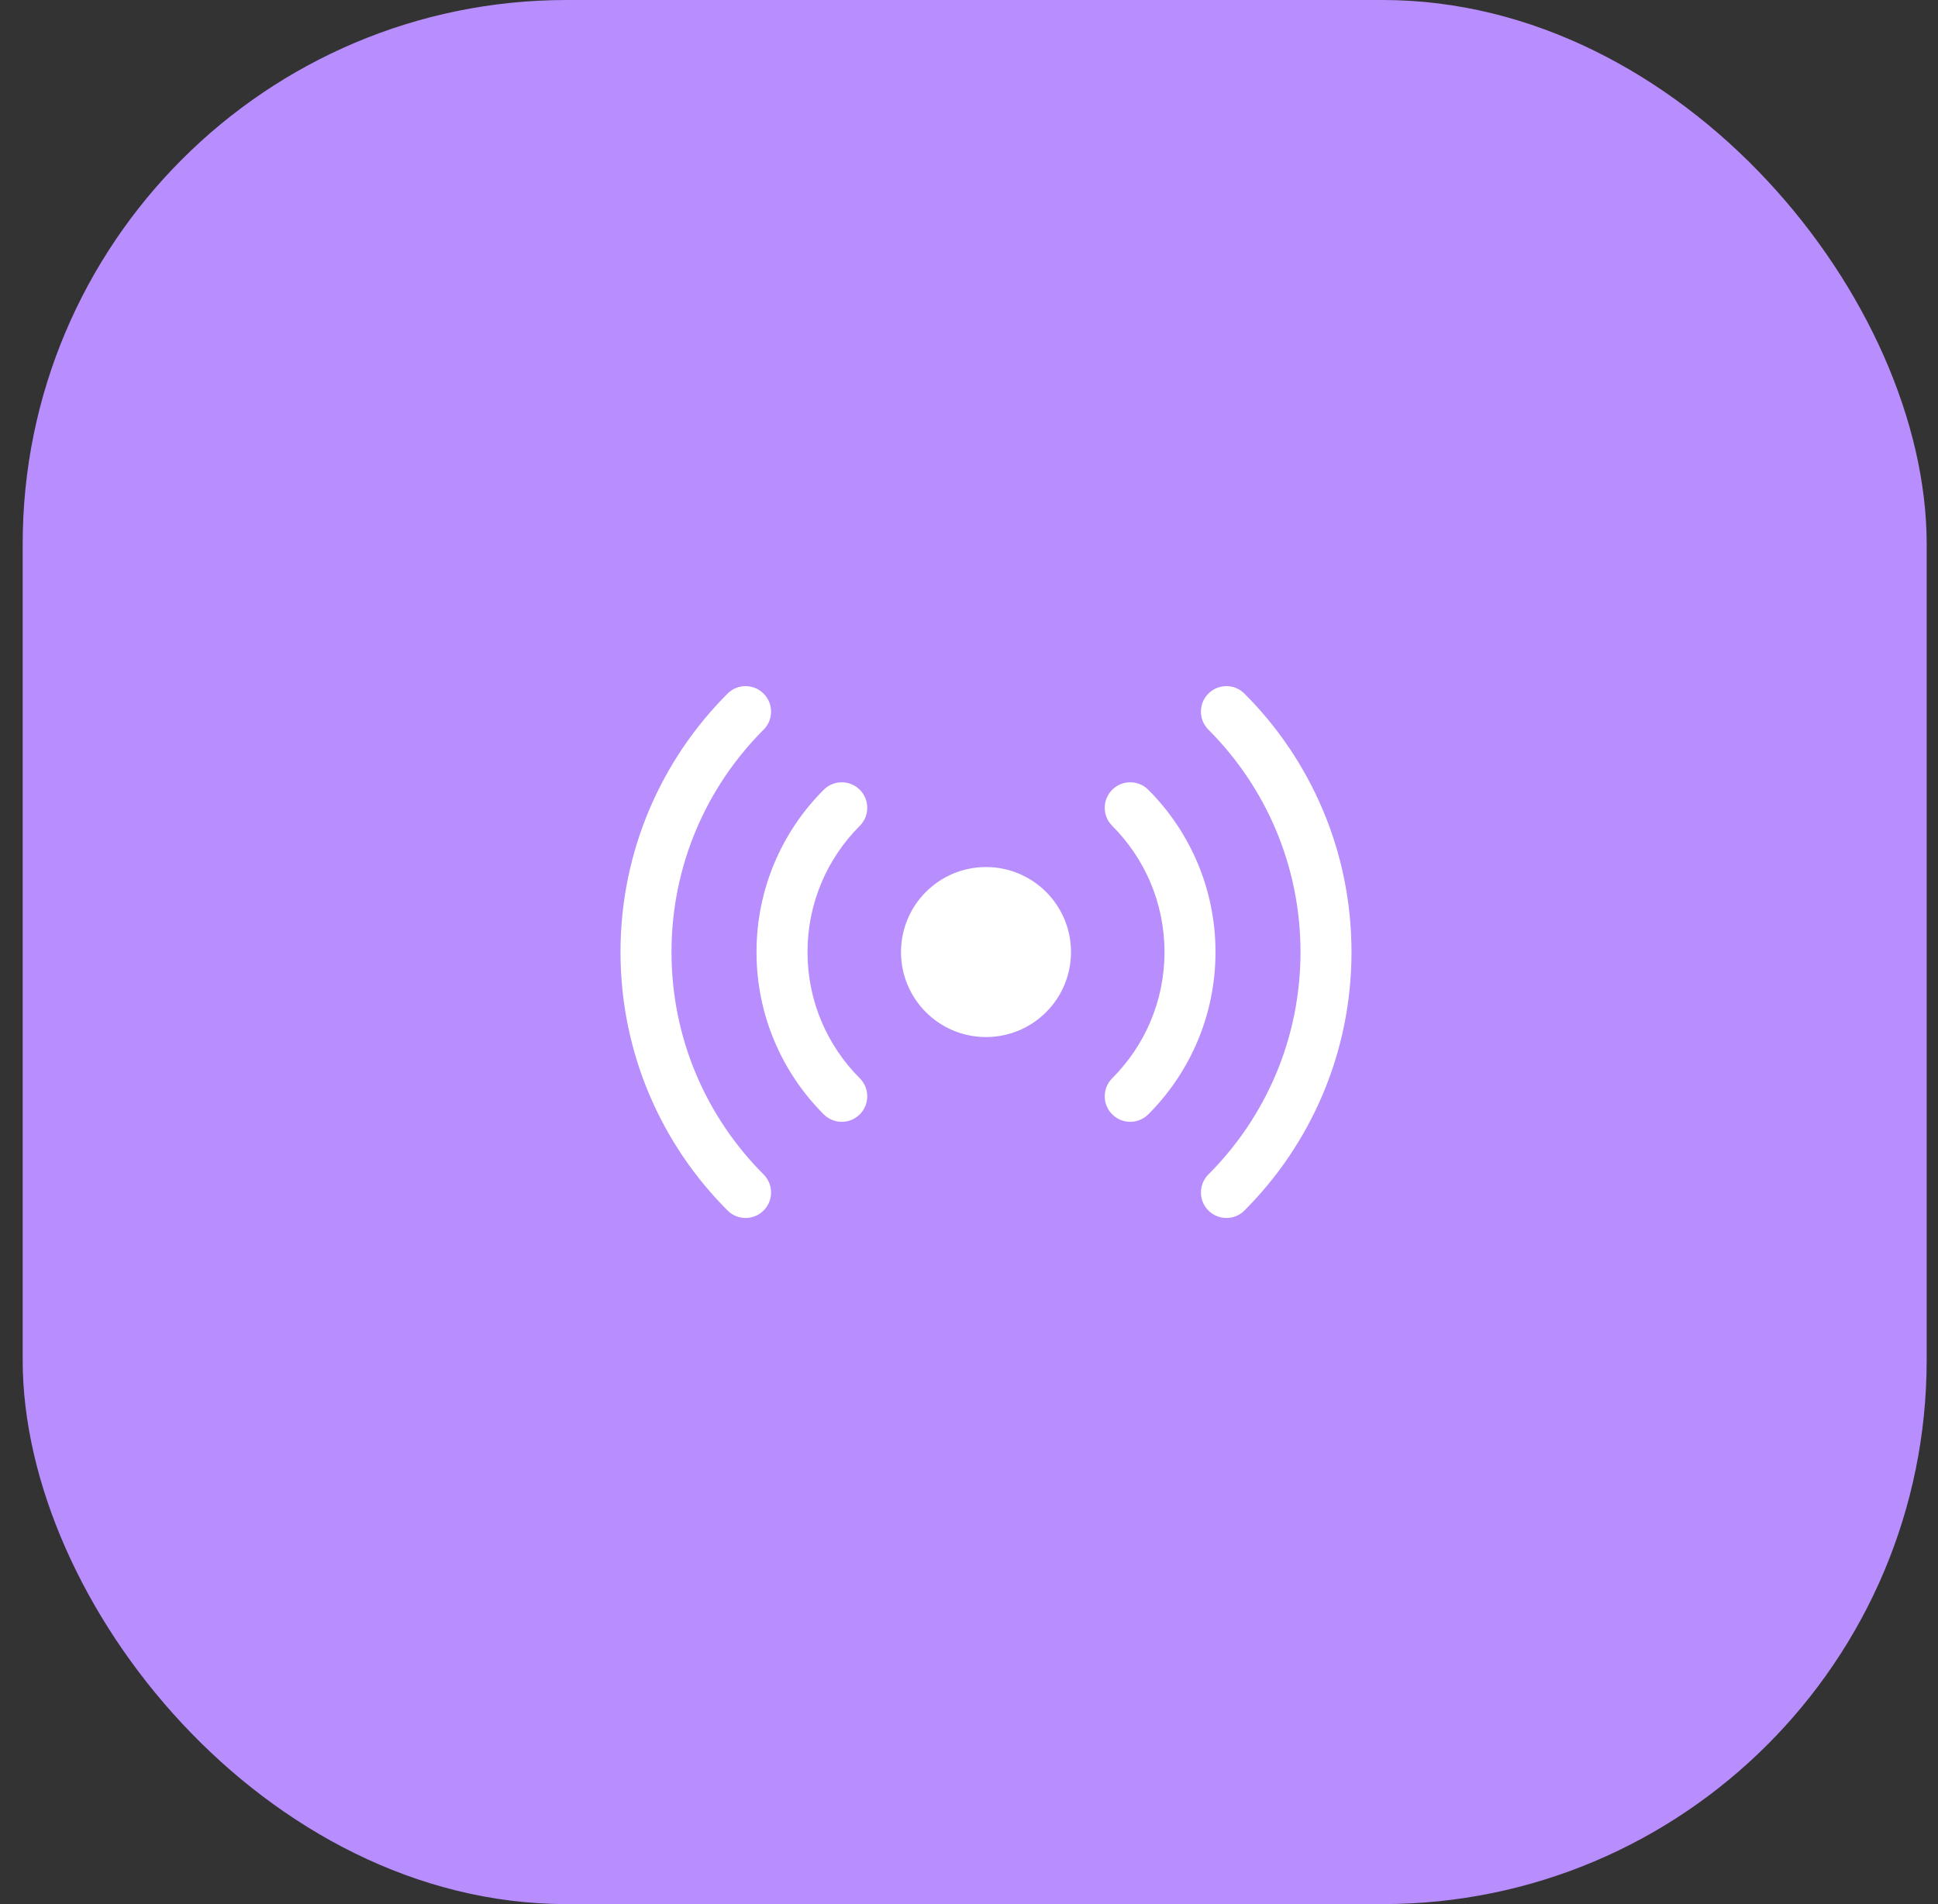
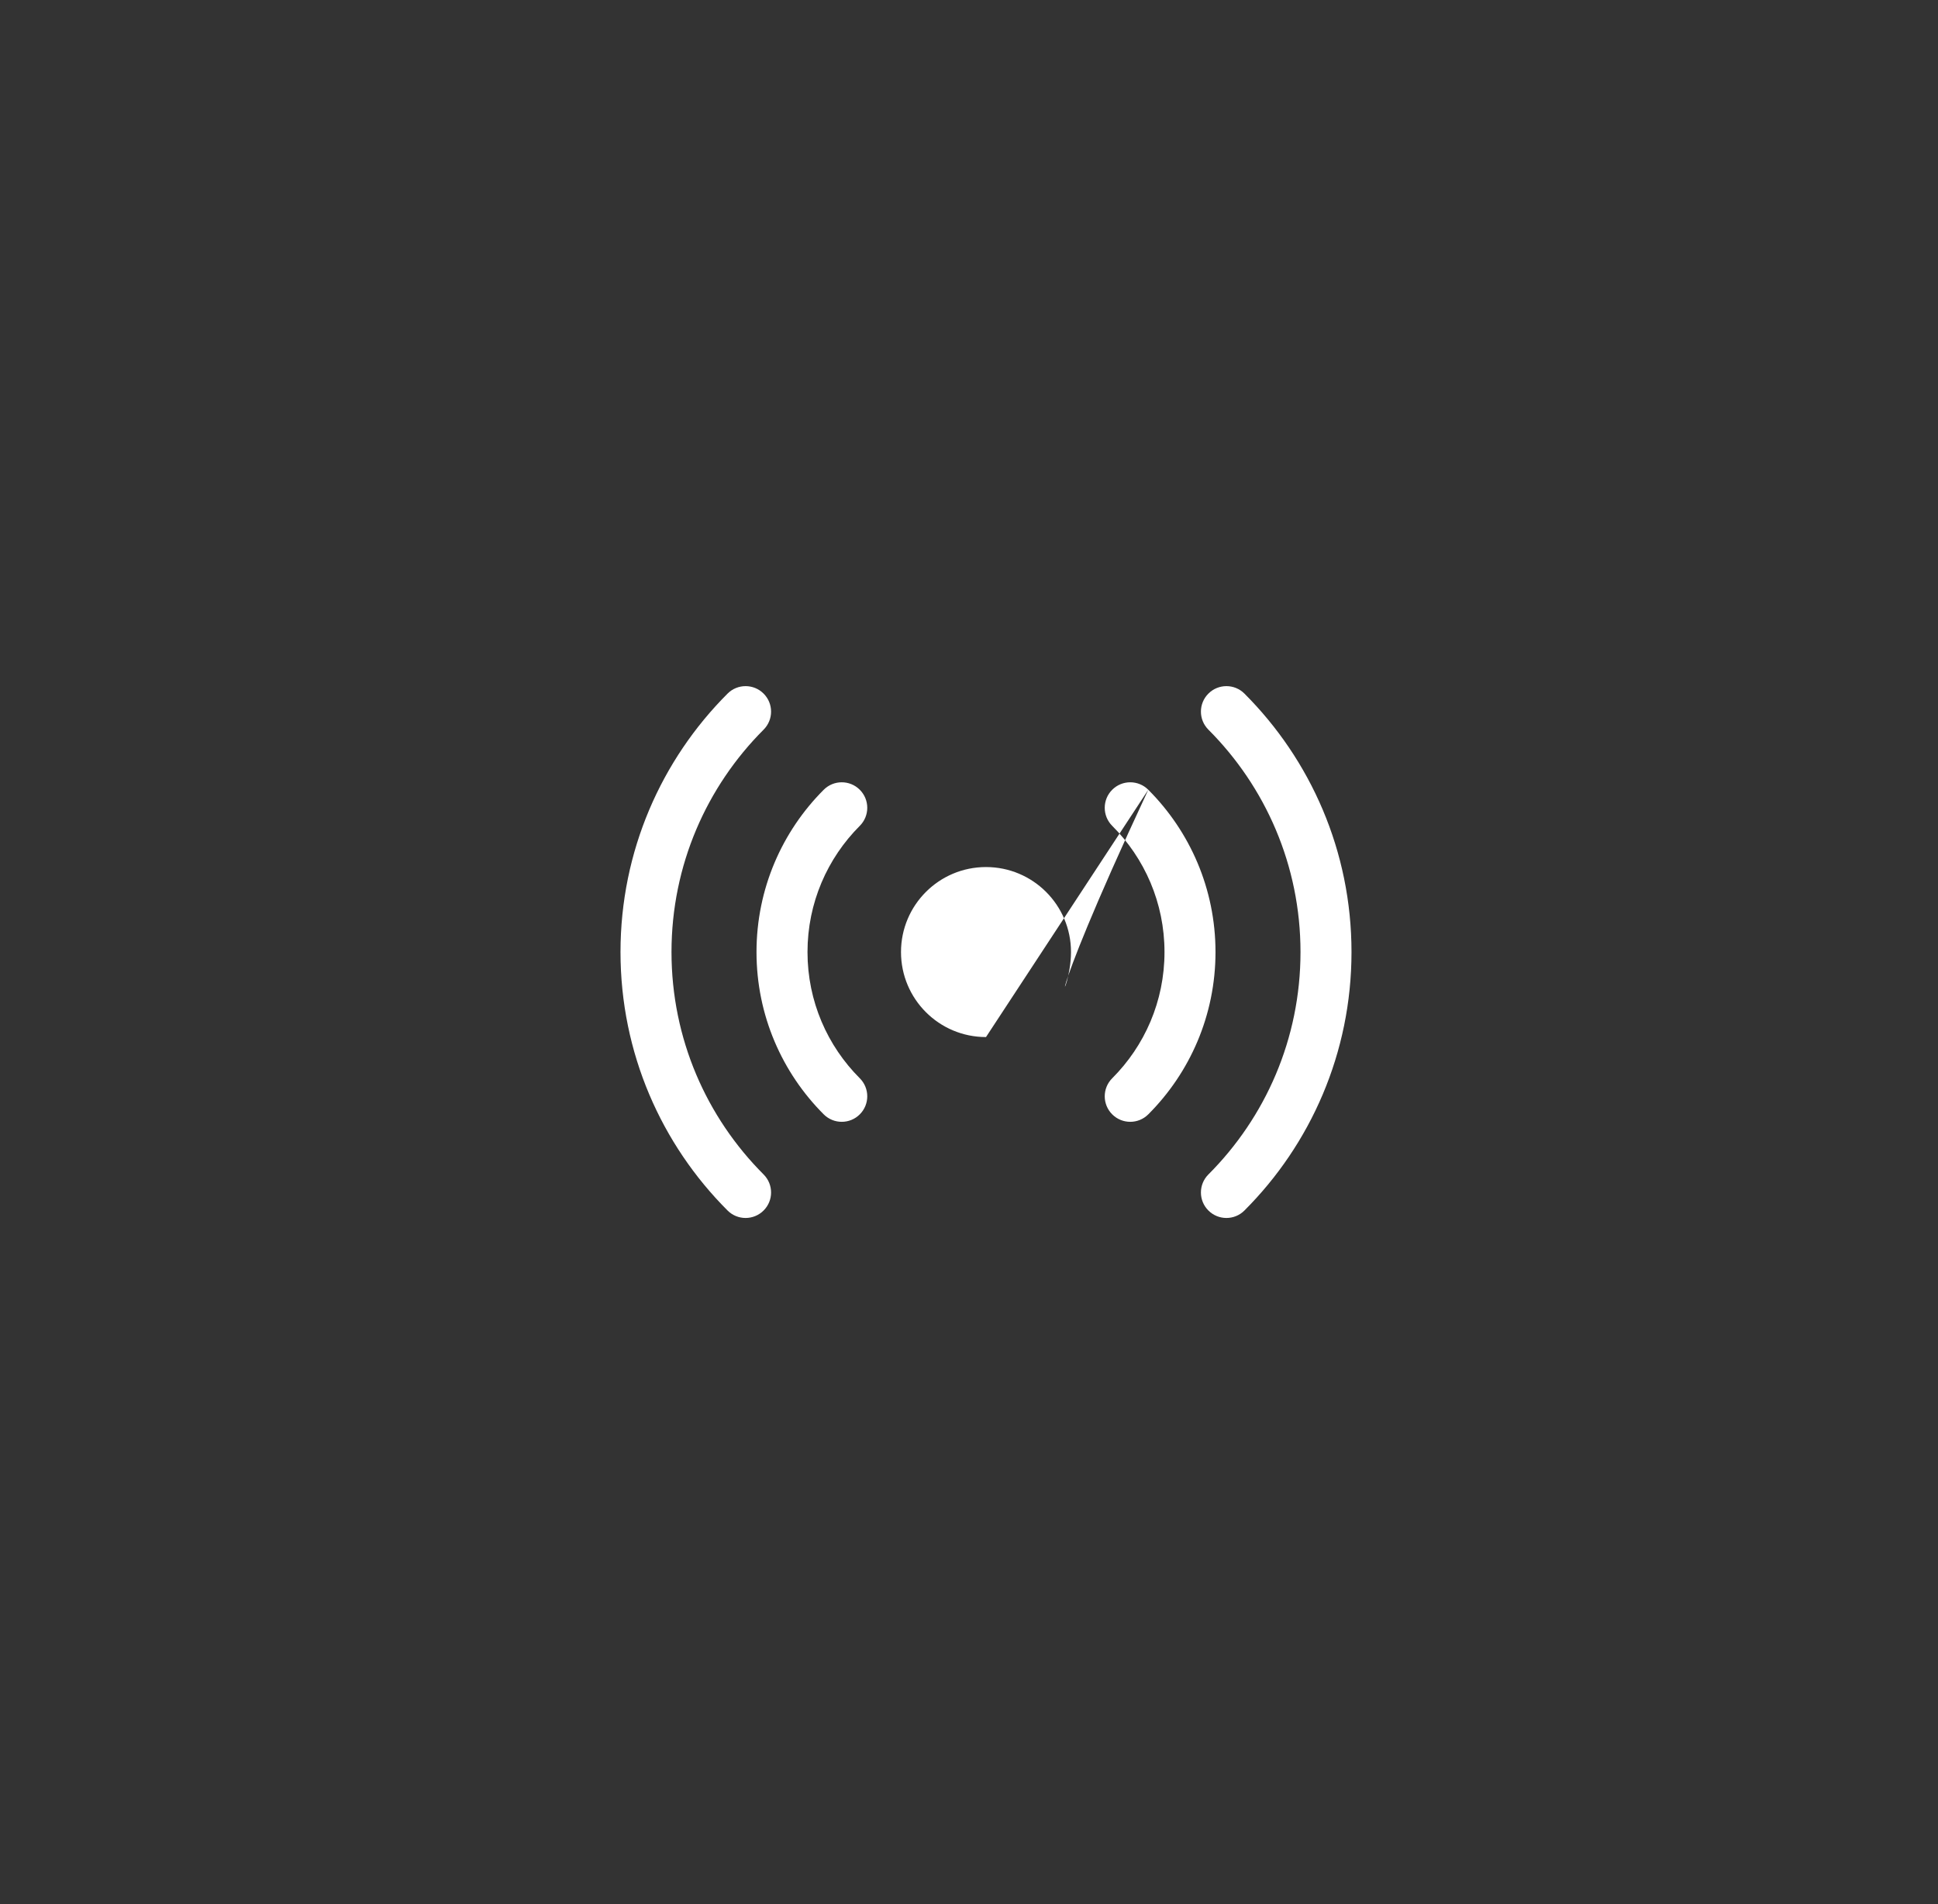
<svg xmlns="http://www.w3.org/2000/svg" width="57" height="56" viewBox="0 0 57 56" fill="none">
  <rect x="0" y="0" width="57" height="56" fill="#333333" stroke="none" />
-   <rect x="0.667" width="56" height="56" rx="16" fill="#B88DFD" />
-   <path fill-rule="evenodd" clip-rule="evenodd" d="M22.459 21.459C22.752 21.166 22.752 20.692 22.459 20.399C22.166 20.106 21.692 20.106 21.399 20.399C19.454 22.343 18.25 25.032 18.25 28C18.25 30.968 19.454 33.657 21.399 35.601C21.692 35.894 22.166 35.894 22.459 35.601C22.752 35.309 22.752 34.834 22.459 34.541C20.785 32.866 19.75 30.555 19.75 28C19.75 25.445 20.785 23.134 22.459 21.459ZM36.601 20.399C36.309 20.106 35.834 20.106 35.541 20.399C35.248 20.692 35.248 21.166 35.541 21.459C37.215 23.134 38.25 25.445 38.25 28C38.25 30.555 37.215 32.866 35.541 34.541C35.248 34.834 35.248 35.309 35.541 35.601C35.834 35.894 36.309 35.894 36.601 35.601C38.546 33.657 39.75 30.968 39.75 28C39.75 25.032 38.546 22.343 36.601 20.399ZM25.288 24.288C25.581 23.995 25.581 23.52 25.288 23.227C24.995 22.934 24.52 22.934 24.227 23.227C23.006 24.448 22.25 26.136 22.25 28C22.25 29.864 23.006 31.552 24.227 32.773C24.52 33.066 24.995 33.066 25.288 32.773C25.581 32.48 25.581 32.005 25.288 31.712C24.337 30.761 23.75 29.45 23.75 28C23.75 26.55 24.337 25.239 25.288 24.288ZM33.773 23.227C33.48 22.934 33.005 22.934 32.712 23.227C32.419 23.52 32.419 23.995 32.712 24.288C33.663 25.239 34.25 26.55 34.25 28C34.25 29.45 33.663 30.761 32.712 31.712C32.419 32.005 32.419 32.48 32.712 32.773C33.005 33.066 33.48 33.066 33.773 32.773C34.994 31.552 35.75 29.864 35.75 28C35.75 26.136 34.994 24.448 33.773 23.227ZM29 30.5C30.381 30.5 31.5 29.381 31.5 28C31.5 26.619 30.381 25.5 29 25.5C27.619 25.5 26.5 26.619 26.5 28C26.5 29.381 27.619 30.5 29 30.5Z" fill="white" />
+   <path fill-rule="evenodd" clip-rule="evenodd" d="M22.459 21.459C22.752 21.166 22.752 20.692 22.459 20.399C22.166 20.106 21.692 20.106 21.399 20.399C19.454 22.343 18.25 25.032 18.25 28C18.25 30.968 19.454 33.657 21.399 35.601C21.692 35.894 22.166 35.894 22.459 35.601C22.752 35.309 22.752 34.834 22.459 34.541C20.785 32.866 19.75 30.555 19.75 28C19.75 25.445 20.785 23.134 22.459 21.459ZM36.601 20.399C36.309 20.106 35.834 20.106 35.541 20.399C35.248 20.692 35.248 21.166 35.541 21.459C37.215 23.134 38.25 25.445 38.25 28C38.25 30.555 37.215 32.866 35.541 34.541C35.248 34.834 35.248 35.309 35.541 35.601C35.834 35.894 36.309 35.894 36.601 35.601C38.546 33.657 39.75 30.968 39.75 28C39.75 25.032 38.546 22.343 36.601 20.399ZM25.288 24.288C25.581 23.995 25.581 23.52 25.288 23.227C24.995 22.934 24.52 22.934 24.227 23.227C23.006 24.448 22.25 26.136 22.25 28C22.25 29.864 23.006 31.552 24.227 32.773C24.52 33.066 24.995 33.066 25.288 32.773C25.581 32.48 25.581 32.005 25.288 31.712C24.337 30.761 23.75 29.45 23.75 28C23.75 26.55 24.337 25.239 25.288 24.288ZM33.773 23.227C33.48 22.934 33.005 22.934 32.712 23.227C32.419 23.52 32.419 23.995 32.712 24.288C33.663 25.239 34.25 26.55 34.25 28C34.25 29.45 33.663 30.761 32.712 31.712C32.419 32.005 32.419 32.48 32.712 32.773C33.005 33.066 33.48 33.066 33.773 32.773C34.994 31.552 35.75 29.864 35.75 28C35.75 26.136 34.994 24.448 33.773 23.227ZC30.381 30.5 31.5 29.381 31.5 28C31.5 26.619 30.381 25.5 29 25.5C27.619 25.5 26.5 26.619 26.5 28C26.5 29.381 27.619 30.5 29 30.5Z" fill="white" />
</svg>